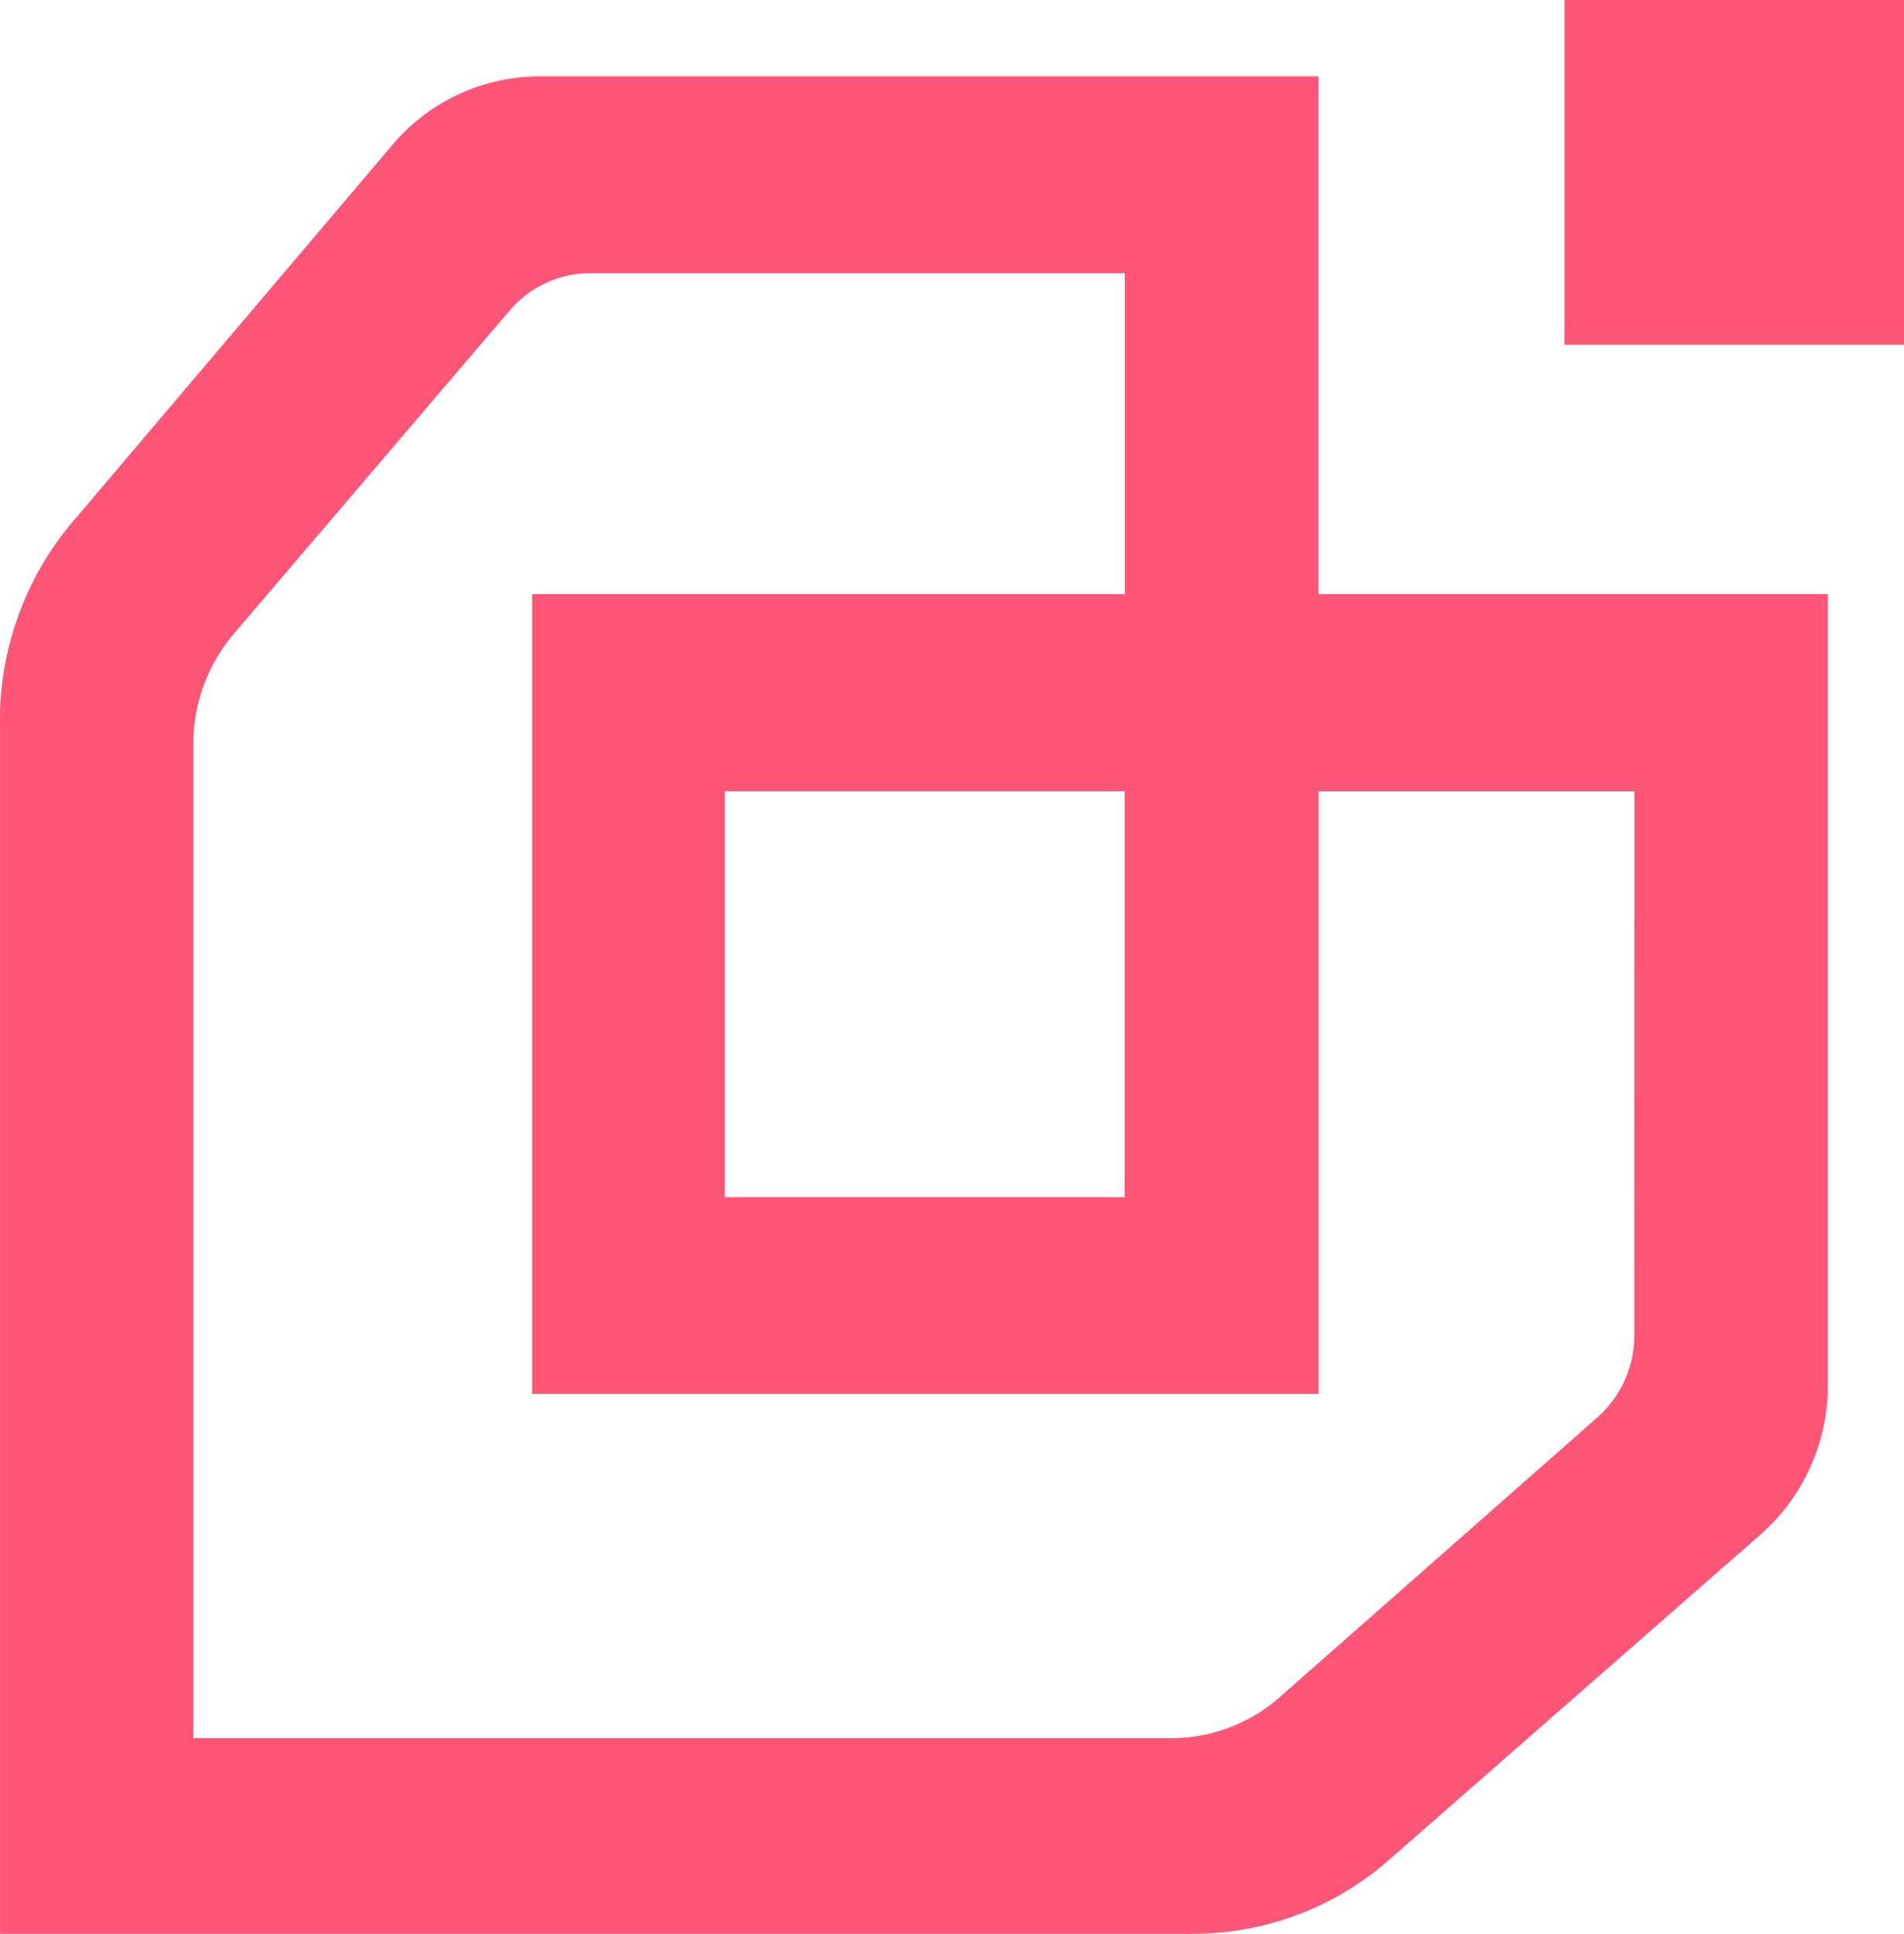
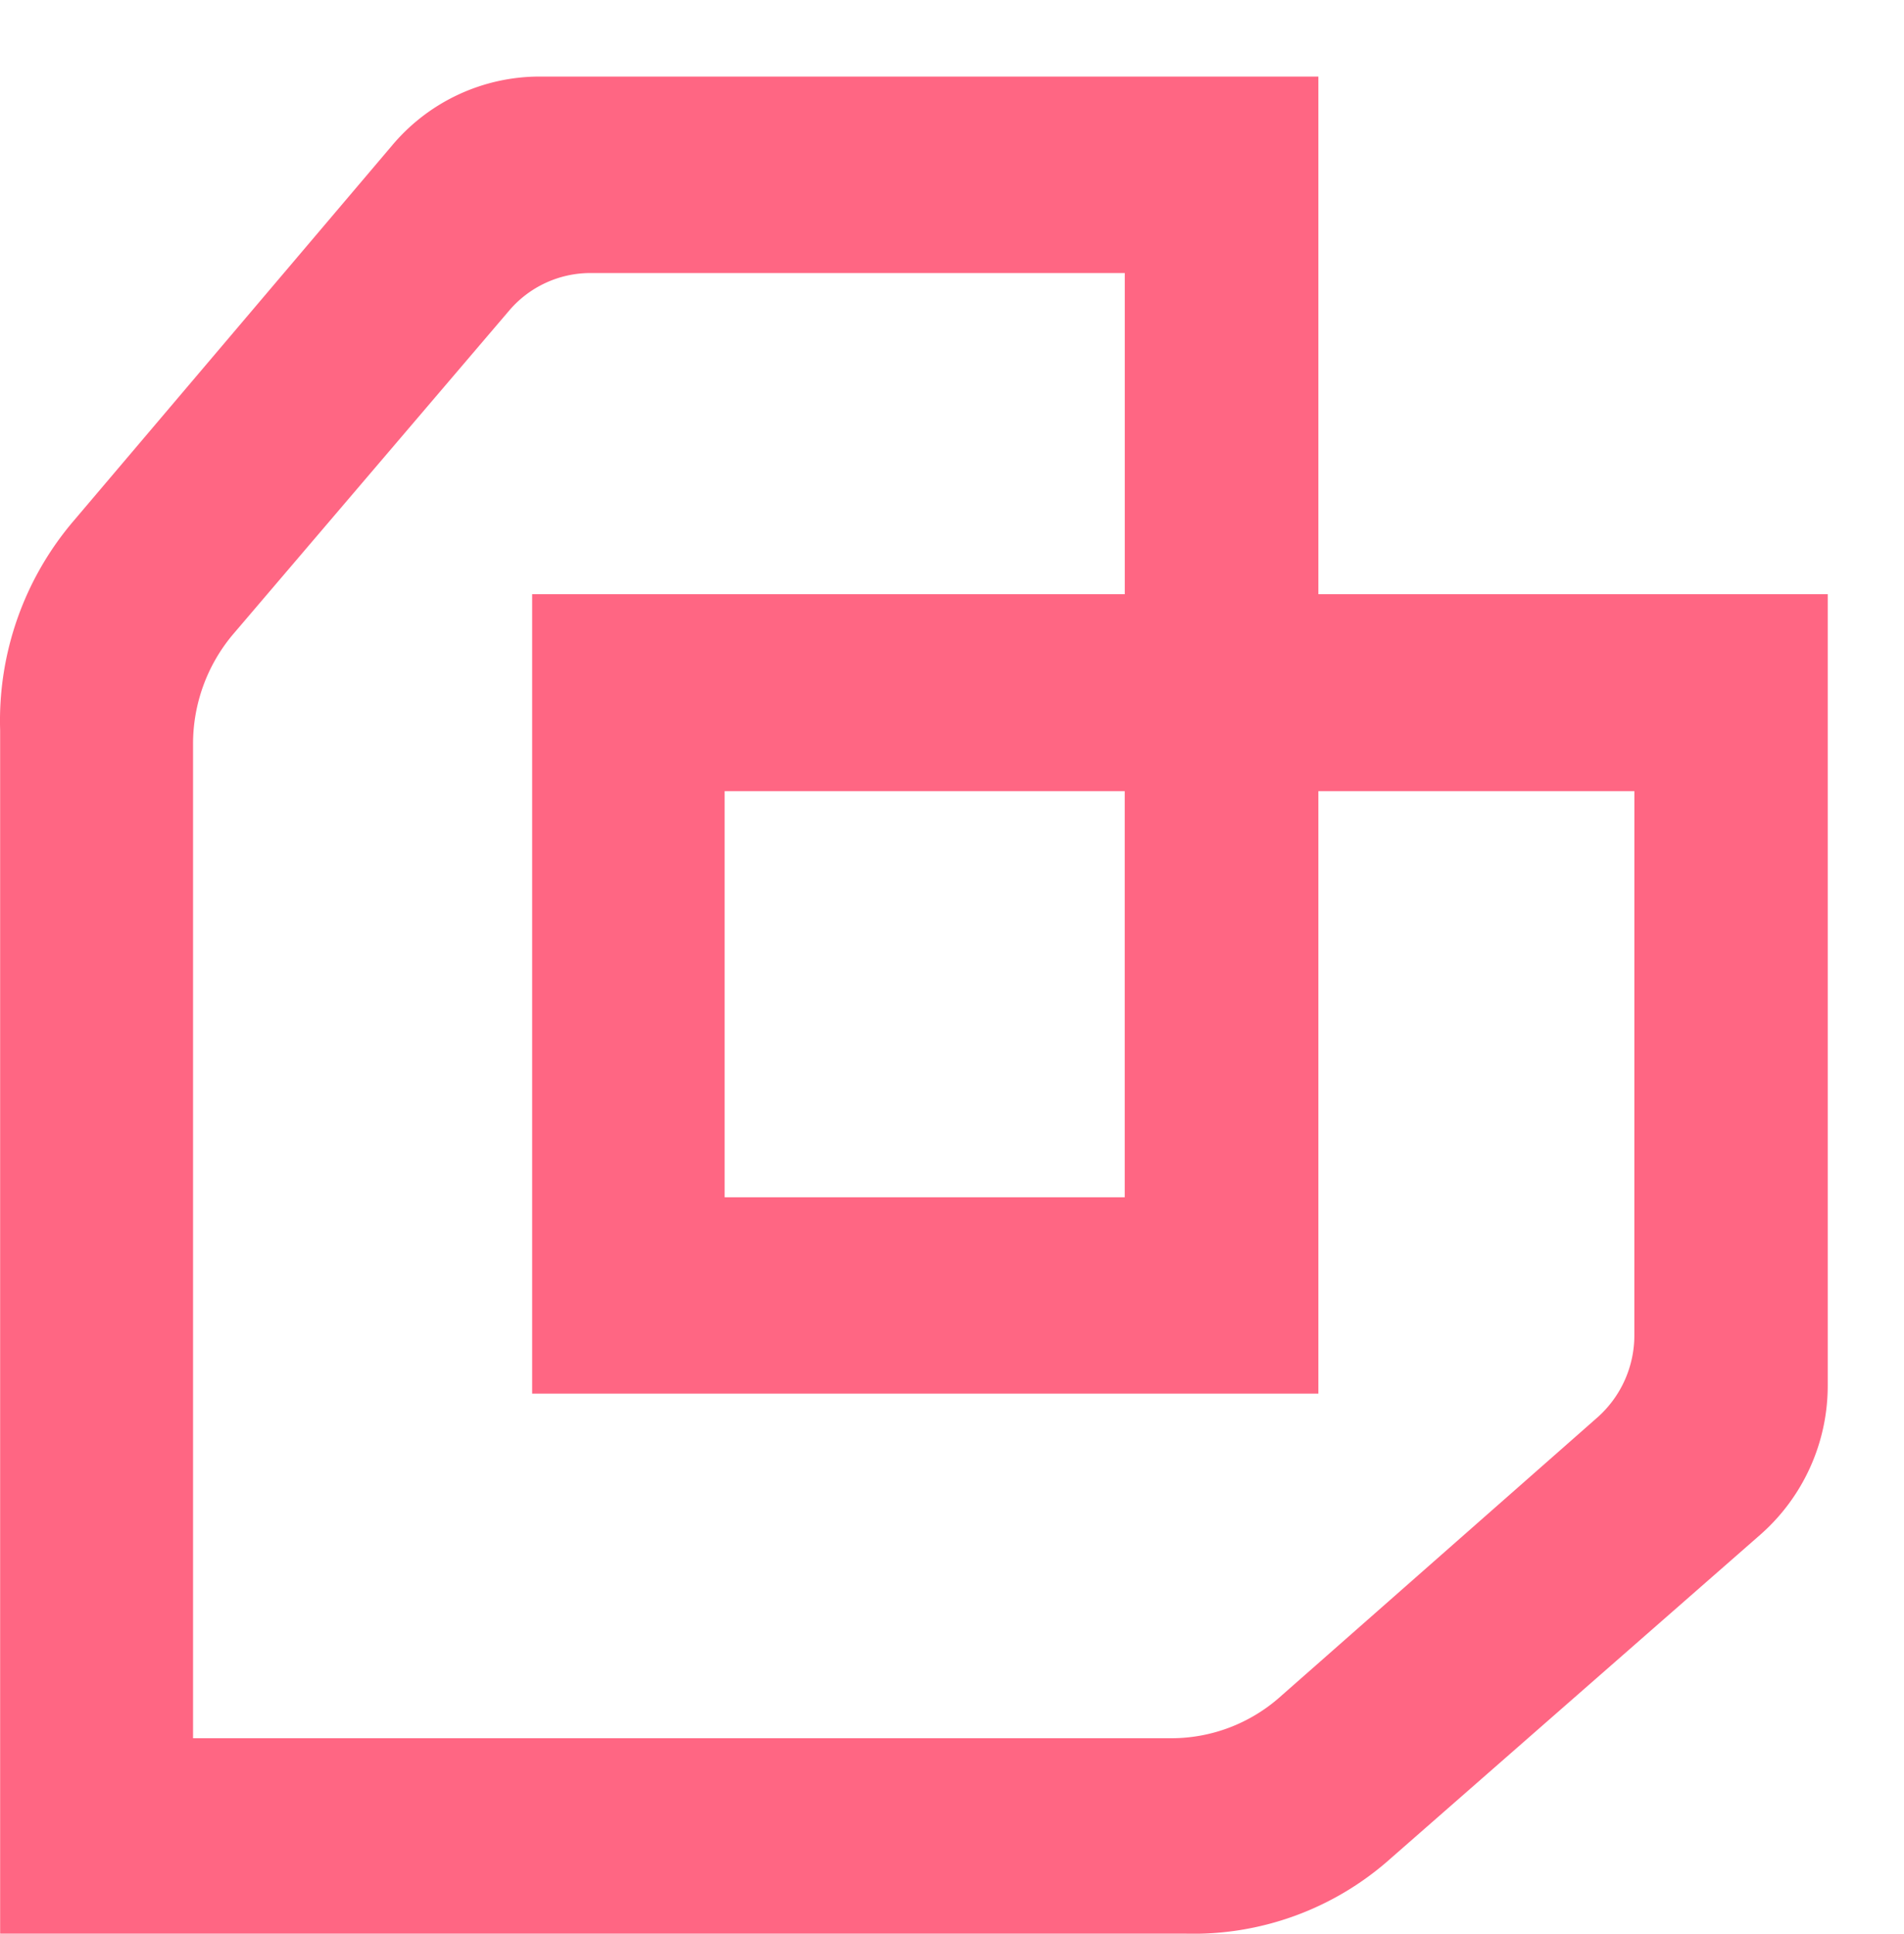
<svg xmlns="http://www.w3.org/2000/svg" width="41.365" height="42.004">
  <g data-name="mark_rental_server">
    <path data-name="シェイプ 7" d="M28.642 1.663H11.724a4.185 4.185 0 00-3.2 1.49L1.61 11.302a6.688 6.688 0 00-1.607 4.56v26.14h25.729a6.432 6.432 0 004.489-1.64l8.021-7.024a4.308 4.308 0 001.466-3.25V12.907H28.642zm6.865 27.329a2.387 2.387 0 01-.795 1.791l-6.914 6.087a3.559 3.559 0 01-2.348.888H4.194v-21.6a3.691 3.691 0 01.872-2.383l5.992-7.024a2.318 2.318 0 011.763-.82h11.615v6.976H11.561v17.366h17.081V17.186h6.866zM24.435 17.186v8.821h-8.692v-8.821z" fill="#ff6683" />
-     <path data-name="シェイプ 7" fill="#ff91a8" d="M33.992 0h7.373v7.488h-7.373z" />
  </g>
-   <path data-name="Color Overlay" d="M25.733 42.001H.004V15.862a6.689 6.689 0 011.607-4.56l6.915-8.15a4.185 4.185 0 013.2-1.49h16.918v11.245h11.065v17.174a4.306 4.306 0 01-1.466 3.251l-8.022 7.023a6.431 6.431 0 01-4.289 1.644.946.946 0 01-.199.002zM11.066 6.752l-5.993 7.023a3.693 3.693 0 00-.874 2.385v21.6h21.256a3.554 3.554 0 002.348-.887l6.914-6.087a2.385 2.385 0 00.795-1.79V17.189h-6.865v13.088H11.566v-17.37h12.875V5.932H12.824a2.313 2.313 0 00-1.758.82zm4.677 19.255h8.692v-8.824h-8.692zM33.992 7.485V-.002h7.374v7.487z" fill="#f57" />
</svg>